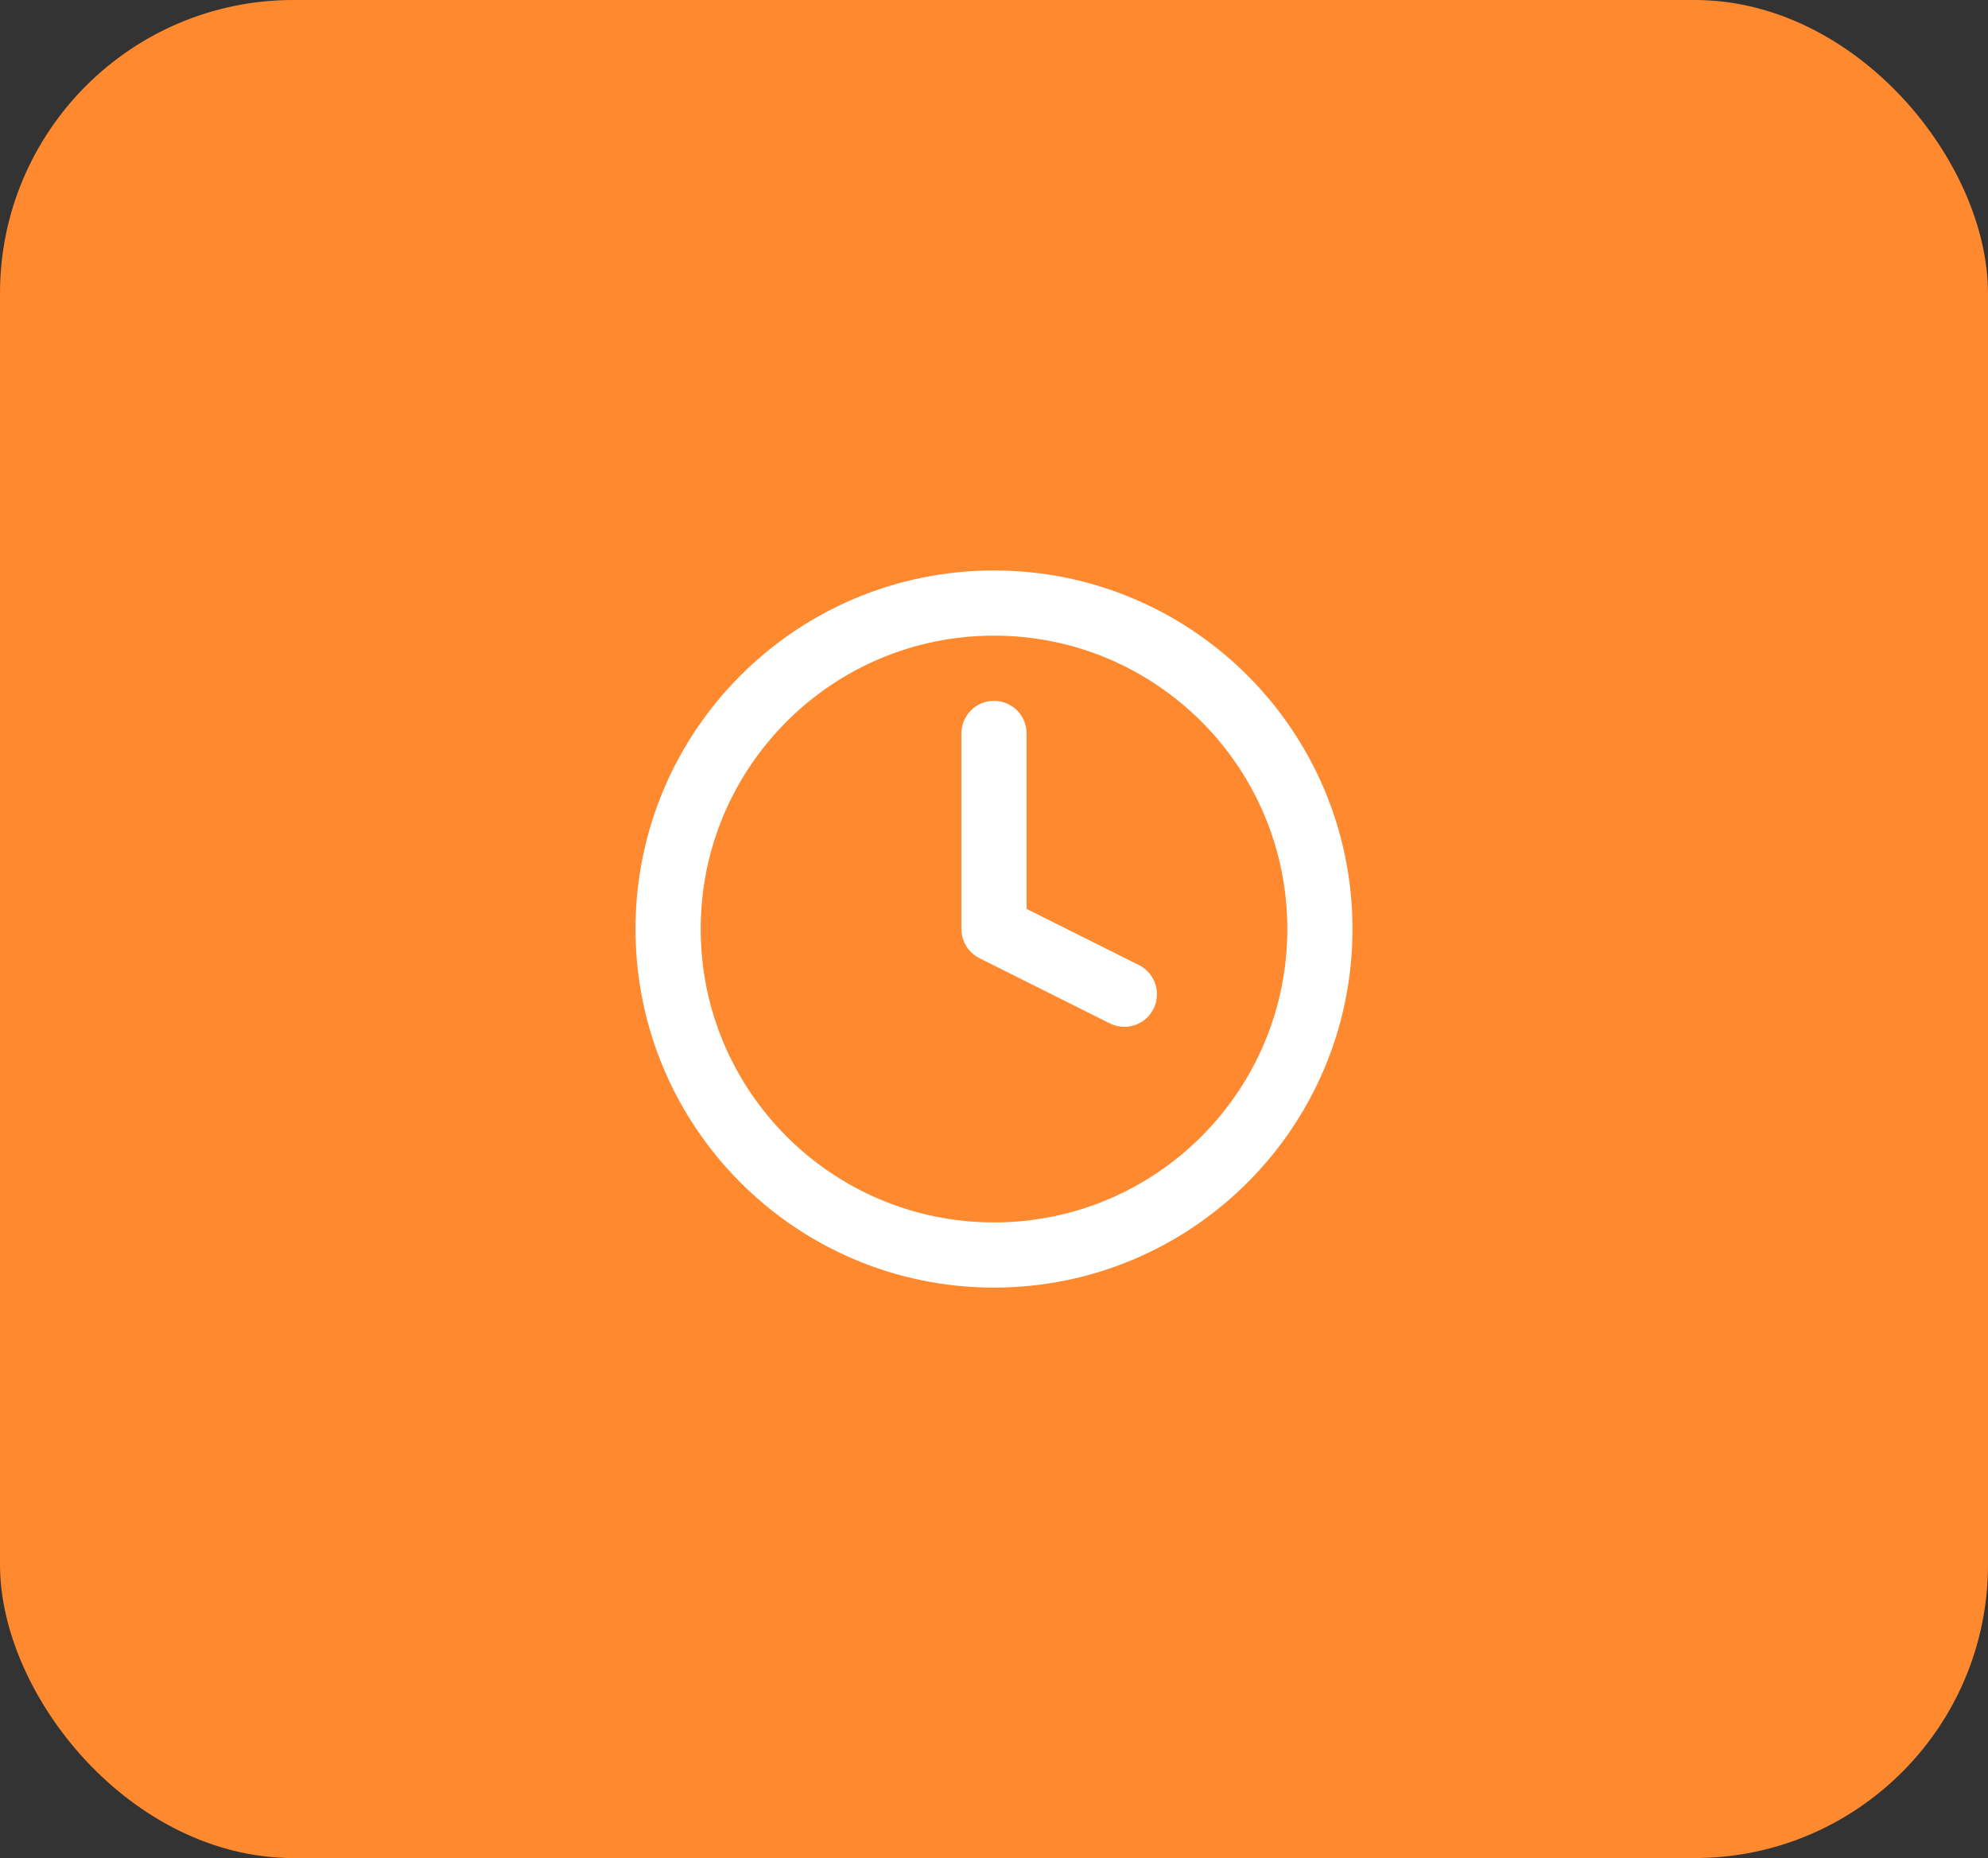
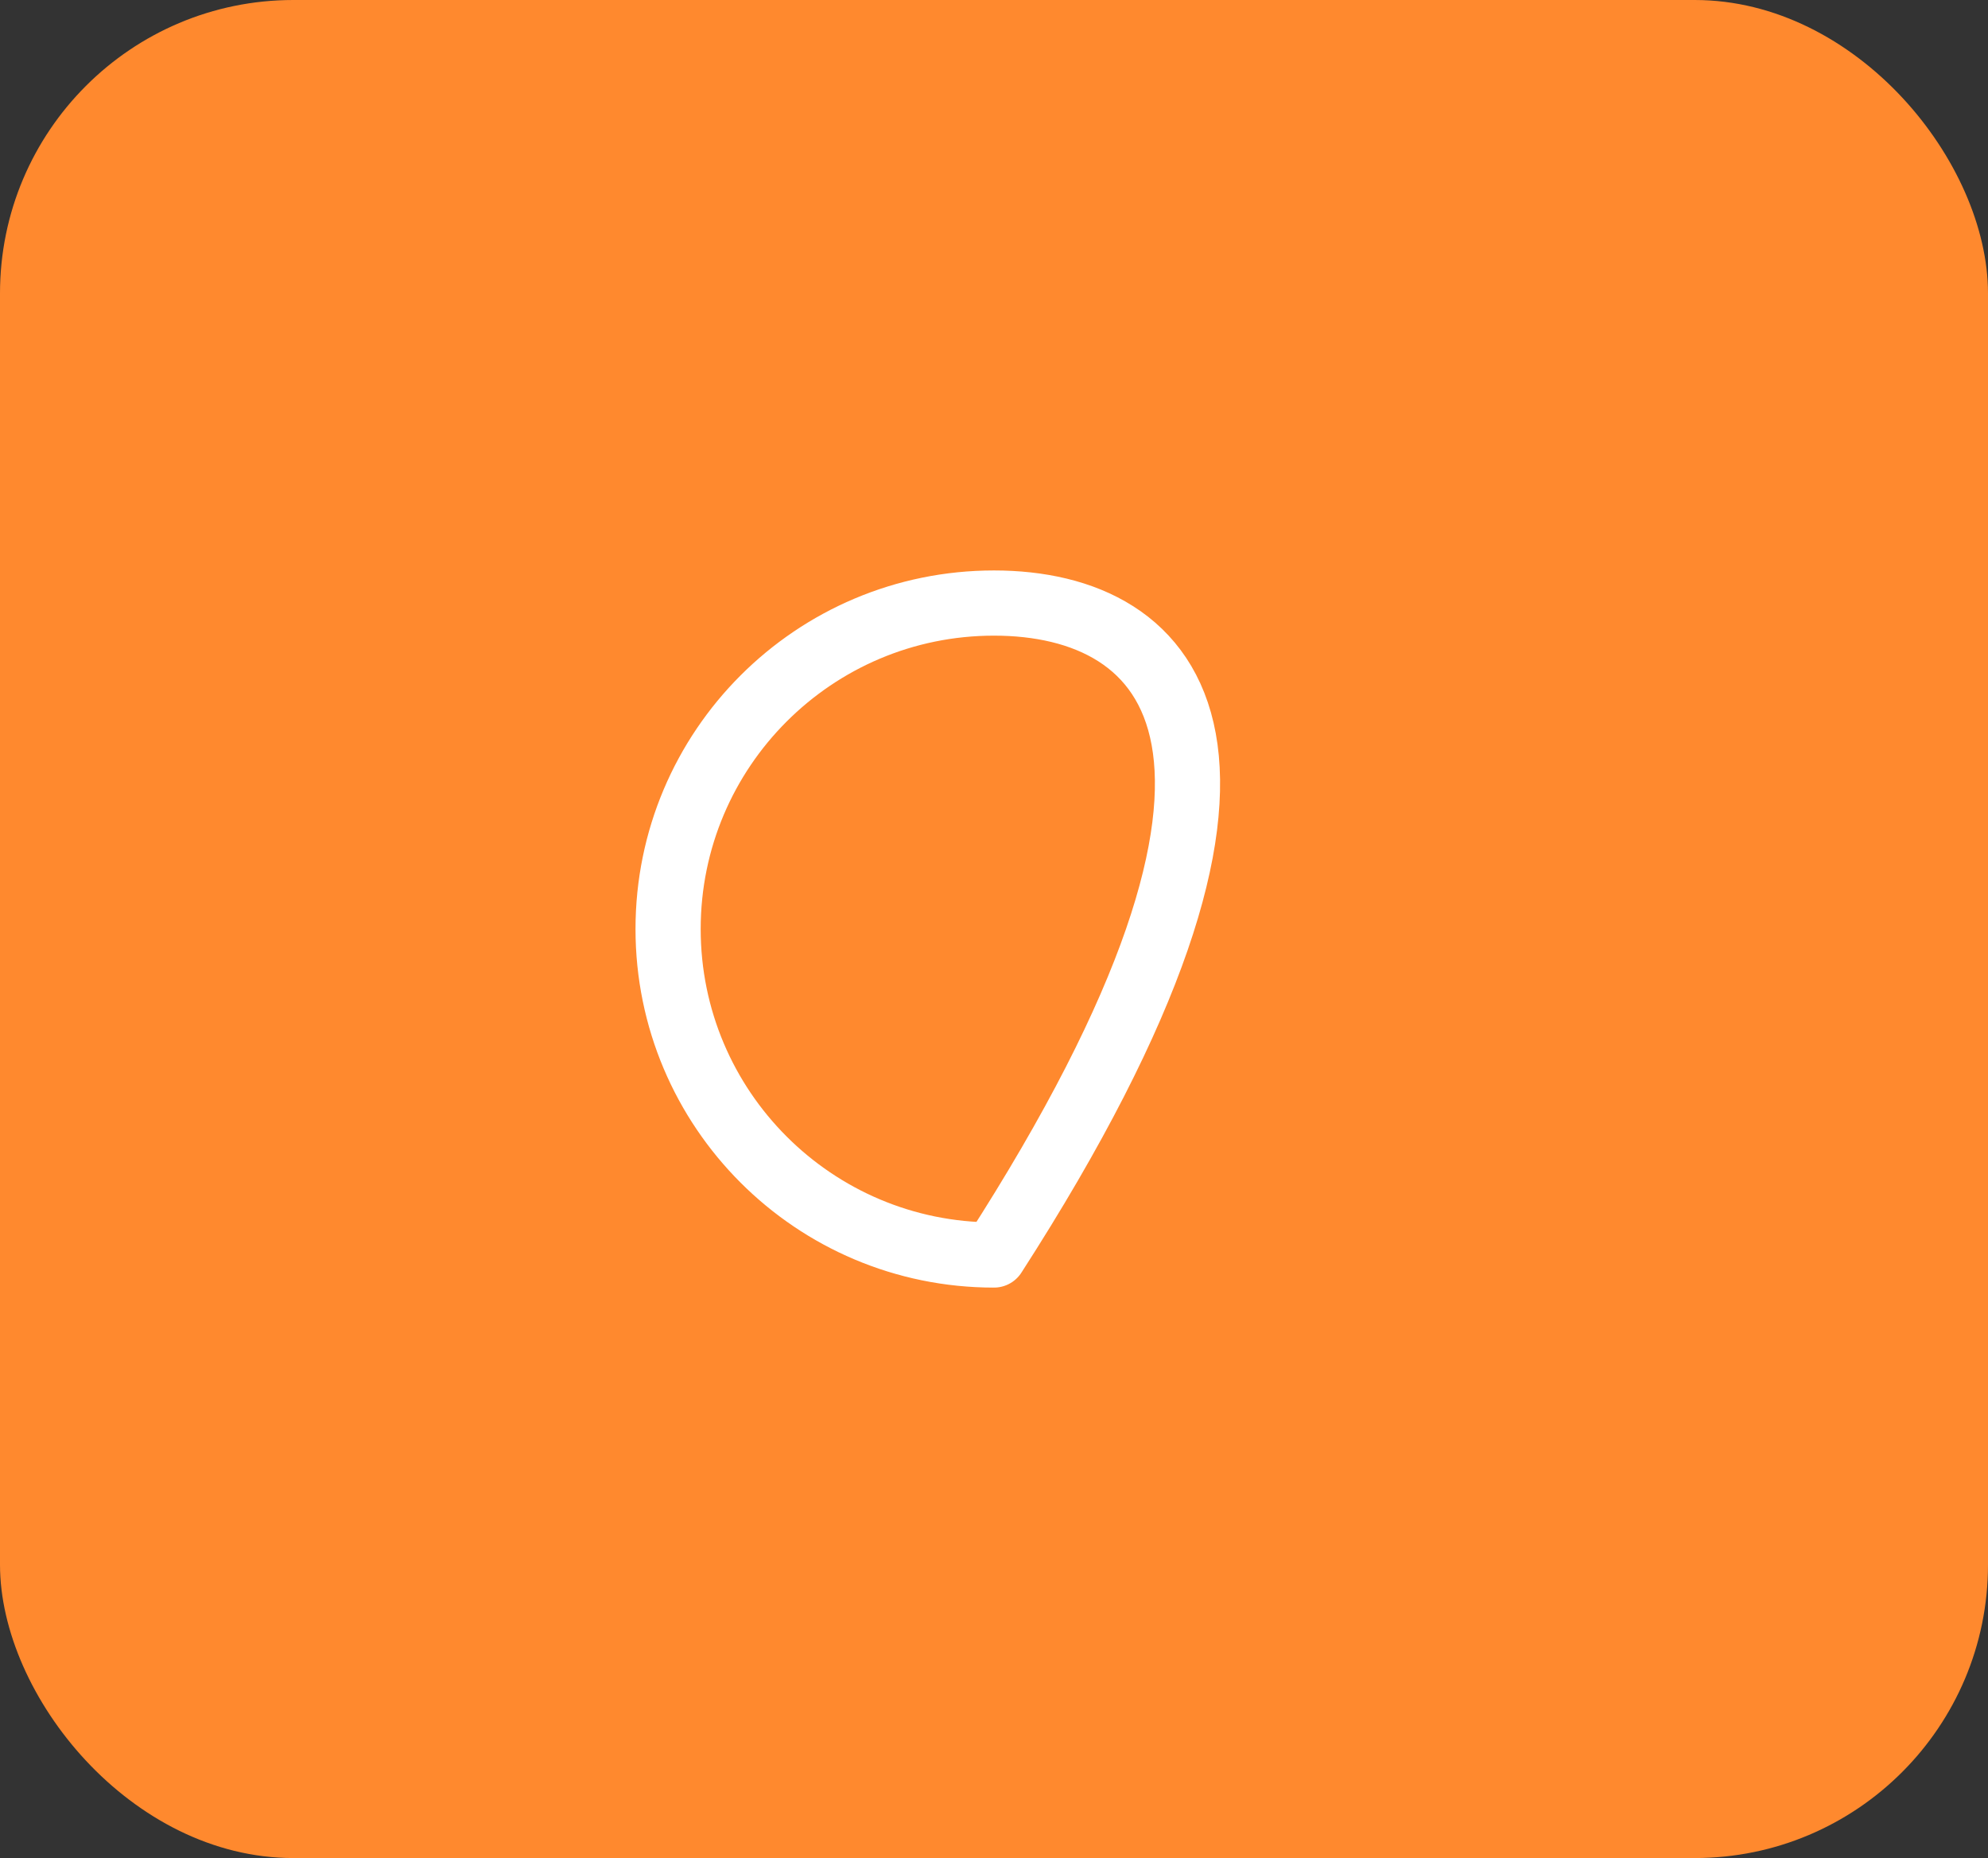
<svg xmlns="http://www.w3.org/2000/svg" width="61" height="57" viewBox="0 0 61 57" fill="none">
  <rect x="0" y="0" width="61" height="57" fill="#333333" stroke="none" />
  <rect width="61" height="57" rx="9" fill="#FF892E" />
-   <path d="M30.5 38.5C36.023 38.5 40.5 34.023 40.5 28.5C40.5 22.977 36.023 18.5 30.5 18.5C24.977 18.5 20.5 22.977 20.5 28.5C20.5 34.023 24.977 38.5 30.5 38.5Z" stroke="white" stroke-width="2" stroke-linecap="round" stroke-linejoin="round" />
-   <path d="M30.5 22.5V28.5L34.5 30.5" stroke="white" stroke-width="2" stroke-linecap="round" stroke-linejoin="round" />
+   <path d="M30.5 38.5C40.5 22.977 36.023 18.5 30.5 18.5C24.977 18.5 20.5 22.977 20.5 28.5C20.5 34.023 24.977 38.5 30.5 38.5Z" stroke="white" stroke-width="2" stroke-linecap="round" stroke-linejoin="round" />
</svg>